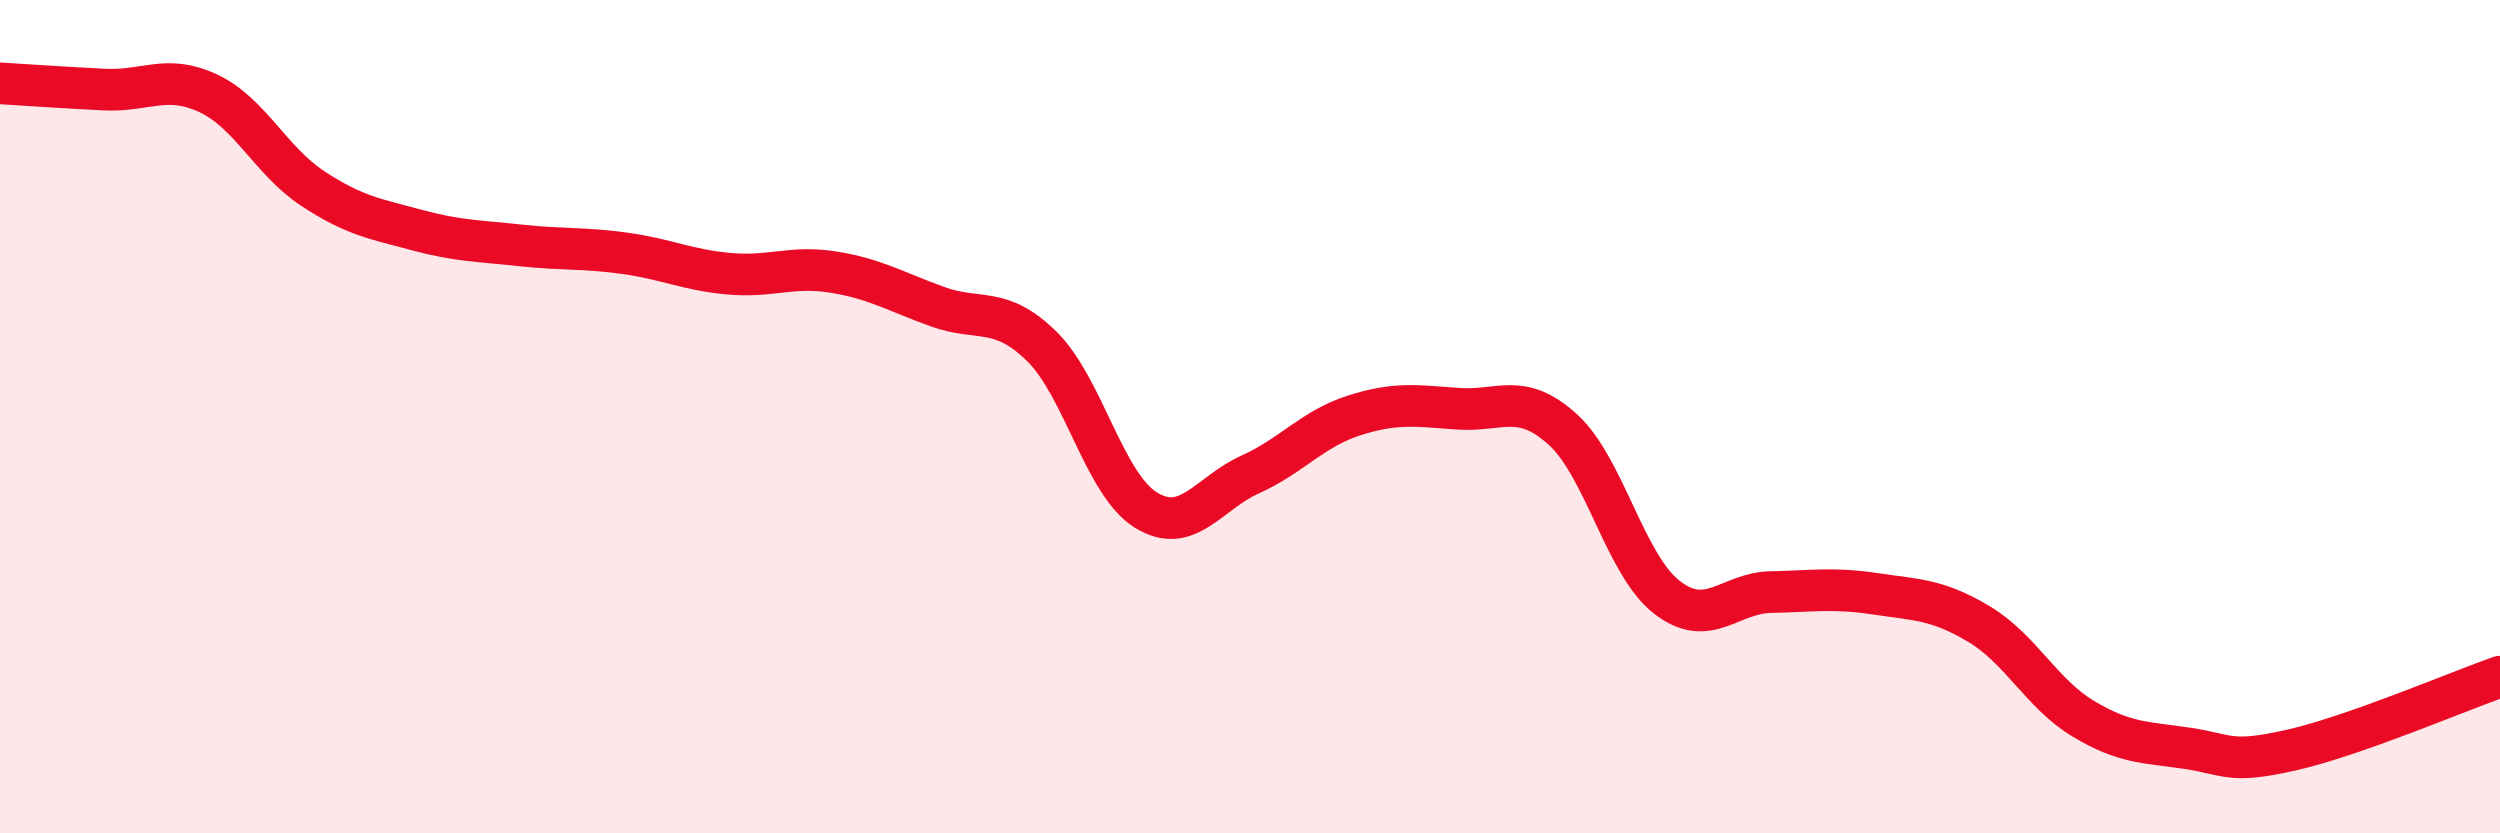
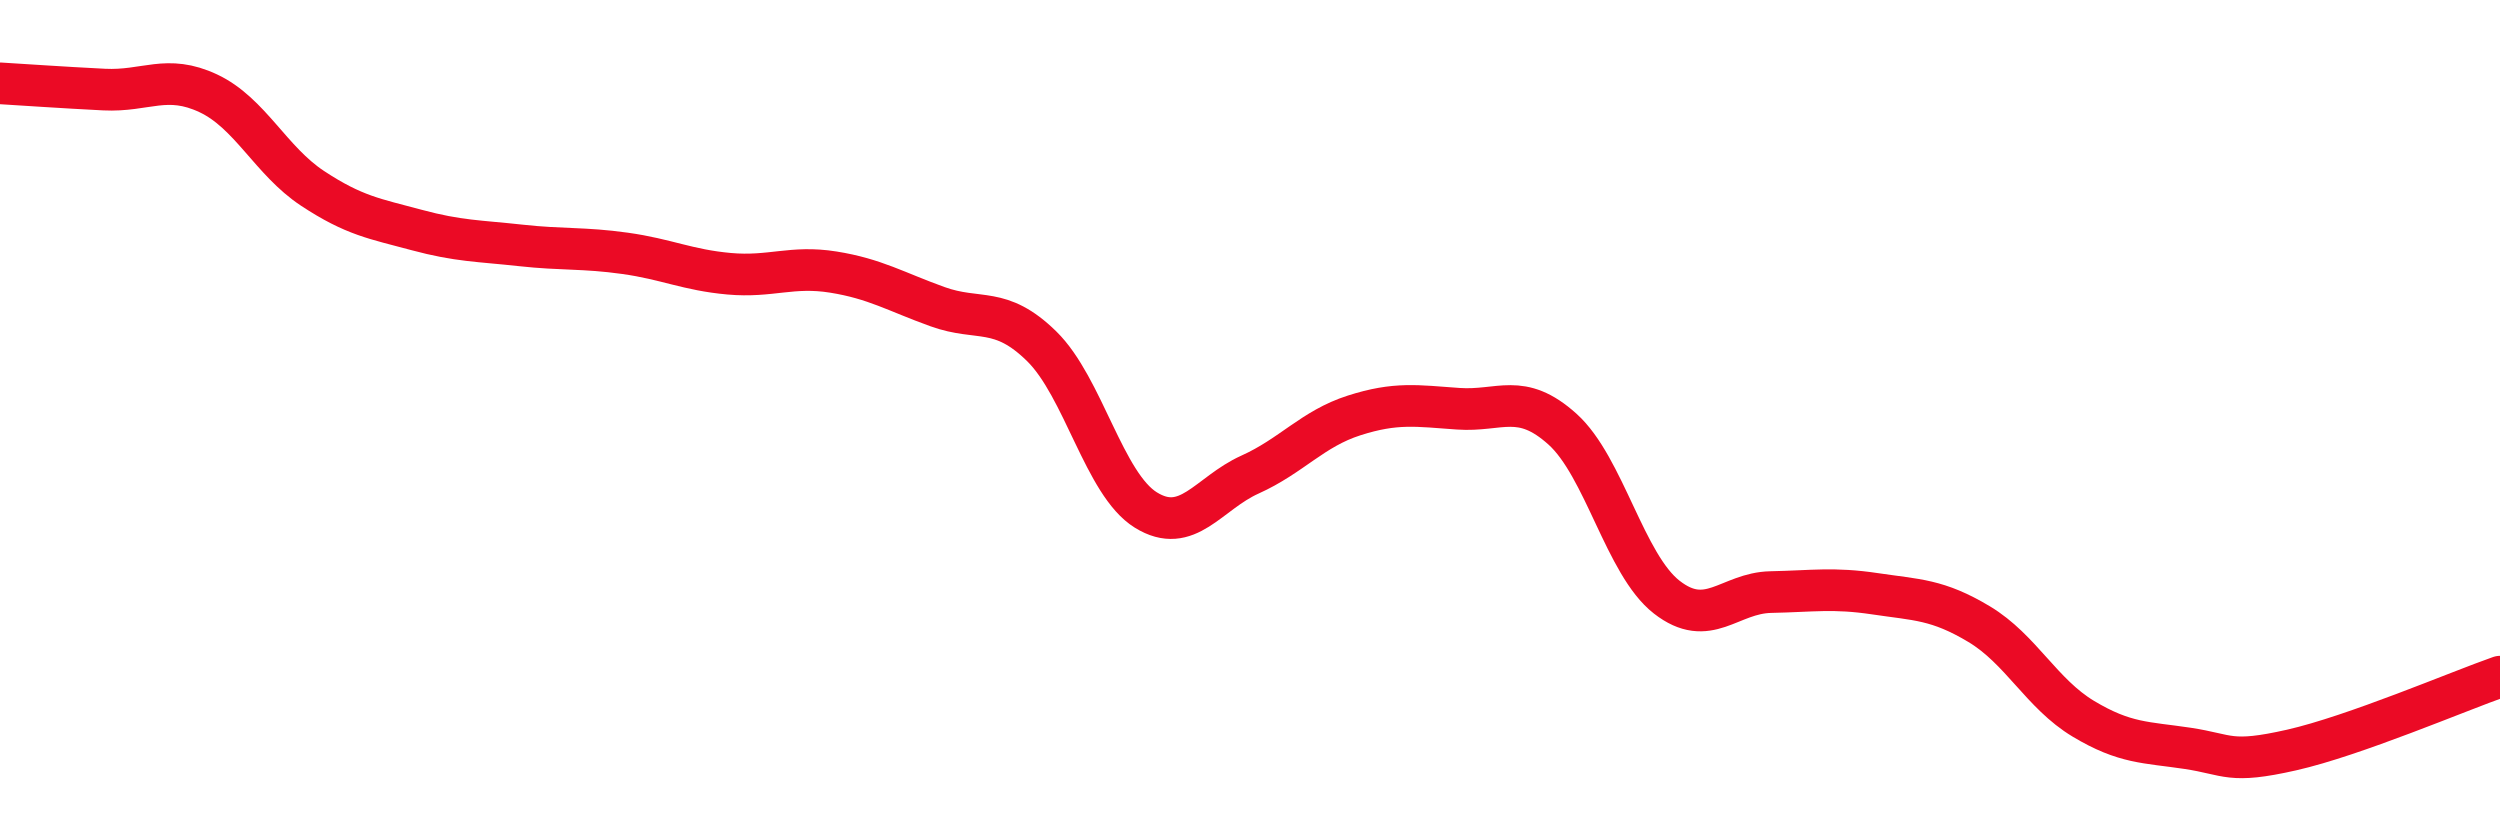
<svg xmlns="http://www.w3.org/2000/svg" width="60" height="20" viewBox="0 0 60 20">
-   <path d="M 0,2 C 0.5,2.03 1.5,2.1 2.5,2.15 C 3.5,2.2 4,1.77 5,2.24 C 6,2.71 6.5,3.86 7.5,4.52 C 8.5,5.18 9,5.25 10,5.52 C 11,5.79 11.5,5.78 12.5,5.89 C 13.5,6 14,5.94 15,6.08 C 16,6.22 16.5,6.48 17.5,6.57 C 18.5,6.66 19,6.37 20,6.53 C 21,6.69 21.5,7 22.5,7.36 C 23.5,7.72 24,7.33 25,8.31 C 26,9.29 26.5,11.62 27.5,12.24 C 28.5,12.86 29,11.84 30,11.39 C 31,10.94 31.5,10.29 32.5,9.97 C 33.5,9.65 34,9.74 35,9.81 C 36,9.88 36.5,9.4 37.5,10.3 C 38.5,11.2 39,13.55 40,14.33 C 41,15.11 41.5,14.23 42.5,14.21 C 43.5,14.19 44,14.1 45,14.25 C 46,14.4 46.5,14.38 47.5,14.98 C 48.5,15.58 49,16.65 50,17.25 C 51,17.85 51.5,17.81 52.5,17.96 C 53.5,18.11 53.5,18.34 55,18 C 56.5,17.66 59,16.59 60,16.24L60 20L0 20Z" fill="#EB0A25" opacity="0.1" stroke-linecap="round" stroke-linejoin="round" />
  <path d="M 0,2 C 0.5,2.03 1.5,2.1 2.5,2.15 C 3.5,2.2 4,1.77 5,2.24 C 6,2.71 6.5,3.86 7.5,4.52 C 8.5,5.18 9,5.25 10,5.52 C 11,5.79 11.5,5.78 12.5,5.89 C 13.5,6 14,5.94 15,6.08 C 16,6.22 16.5,6.48 17.5,6.57 C 18.5,6.66 19,6.37 20,6.53 C 21,6.69 21.5,7 22.5,7.36 C 23.5,7.72 24,7.33 25,8.31 C 26,9.29 26.5,11.62 27.5,12.24 C 28.5,12.86 29,11.84 30,11.39 C 31,10.94 31.5,10.29 32.5,9.97 C 33.5,9.65 34,9.74 35,9.81 C 36,9.88 36.5,9.4 37.5,10.3 C 38.5,11.2 39,13.55 40,14.33 C 41,15.11 41.5,14.23 42.5,14.21 C 43.5,14.19 44,14.1 45,14.25 C 46,14.4 46.5,14.38 47.5,14.98 C 48.5,15.58 49,16.65 50,17.25 C 51,17.85 51.5,17.81 52.5,17.96 C 53.5,18.11 53.5,18.34 55,18 C 56.5,17.66 59,16.59 60,16.24" stroke="#EB0A25" stroke-width="1" fill="none" stroke-linecap="round" stroke-linejoin="round" />
</svg>